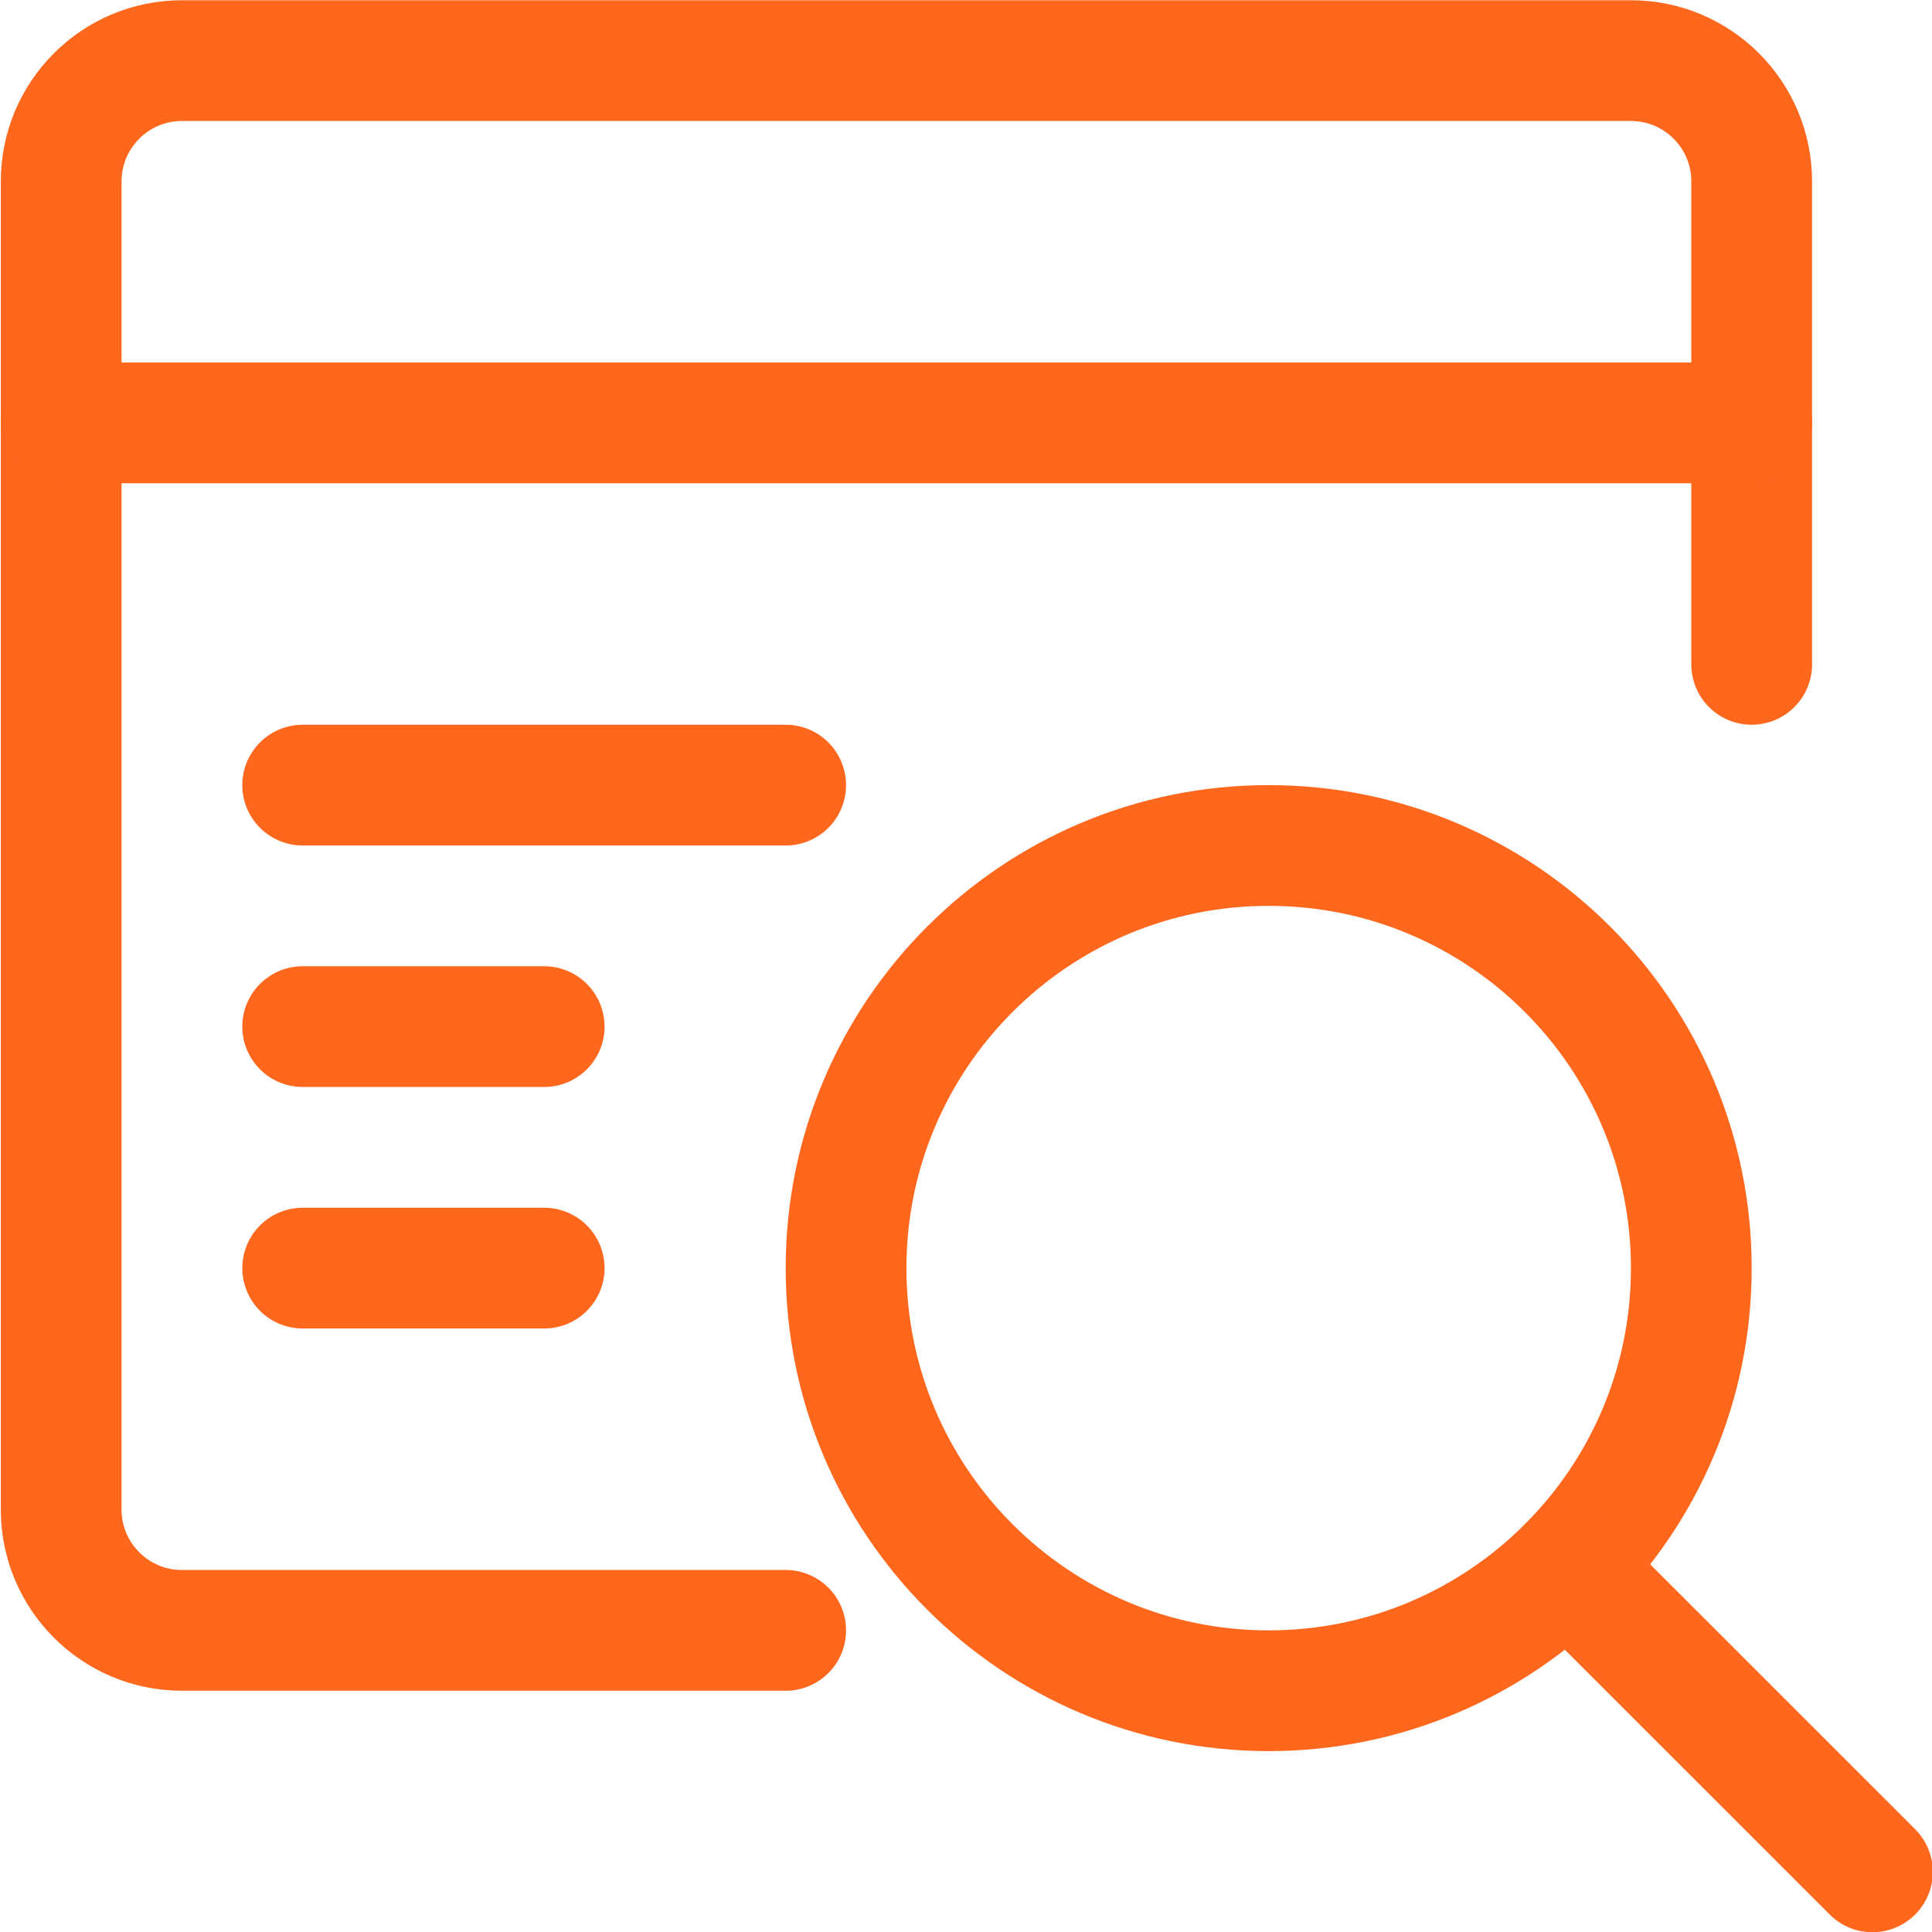
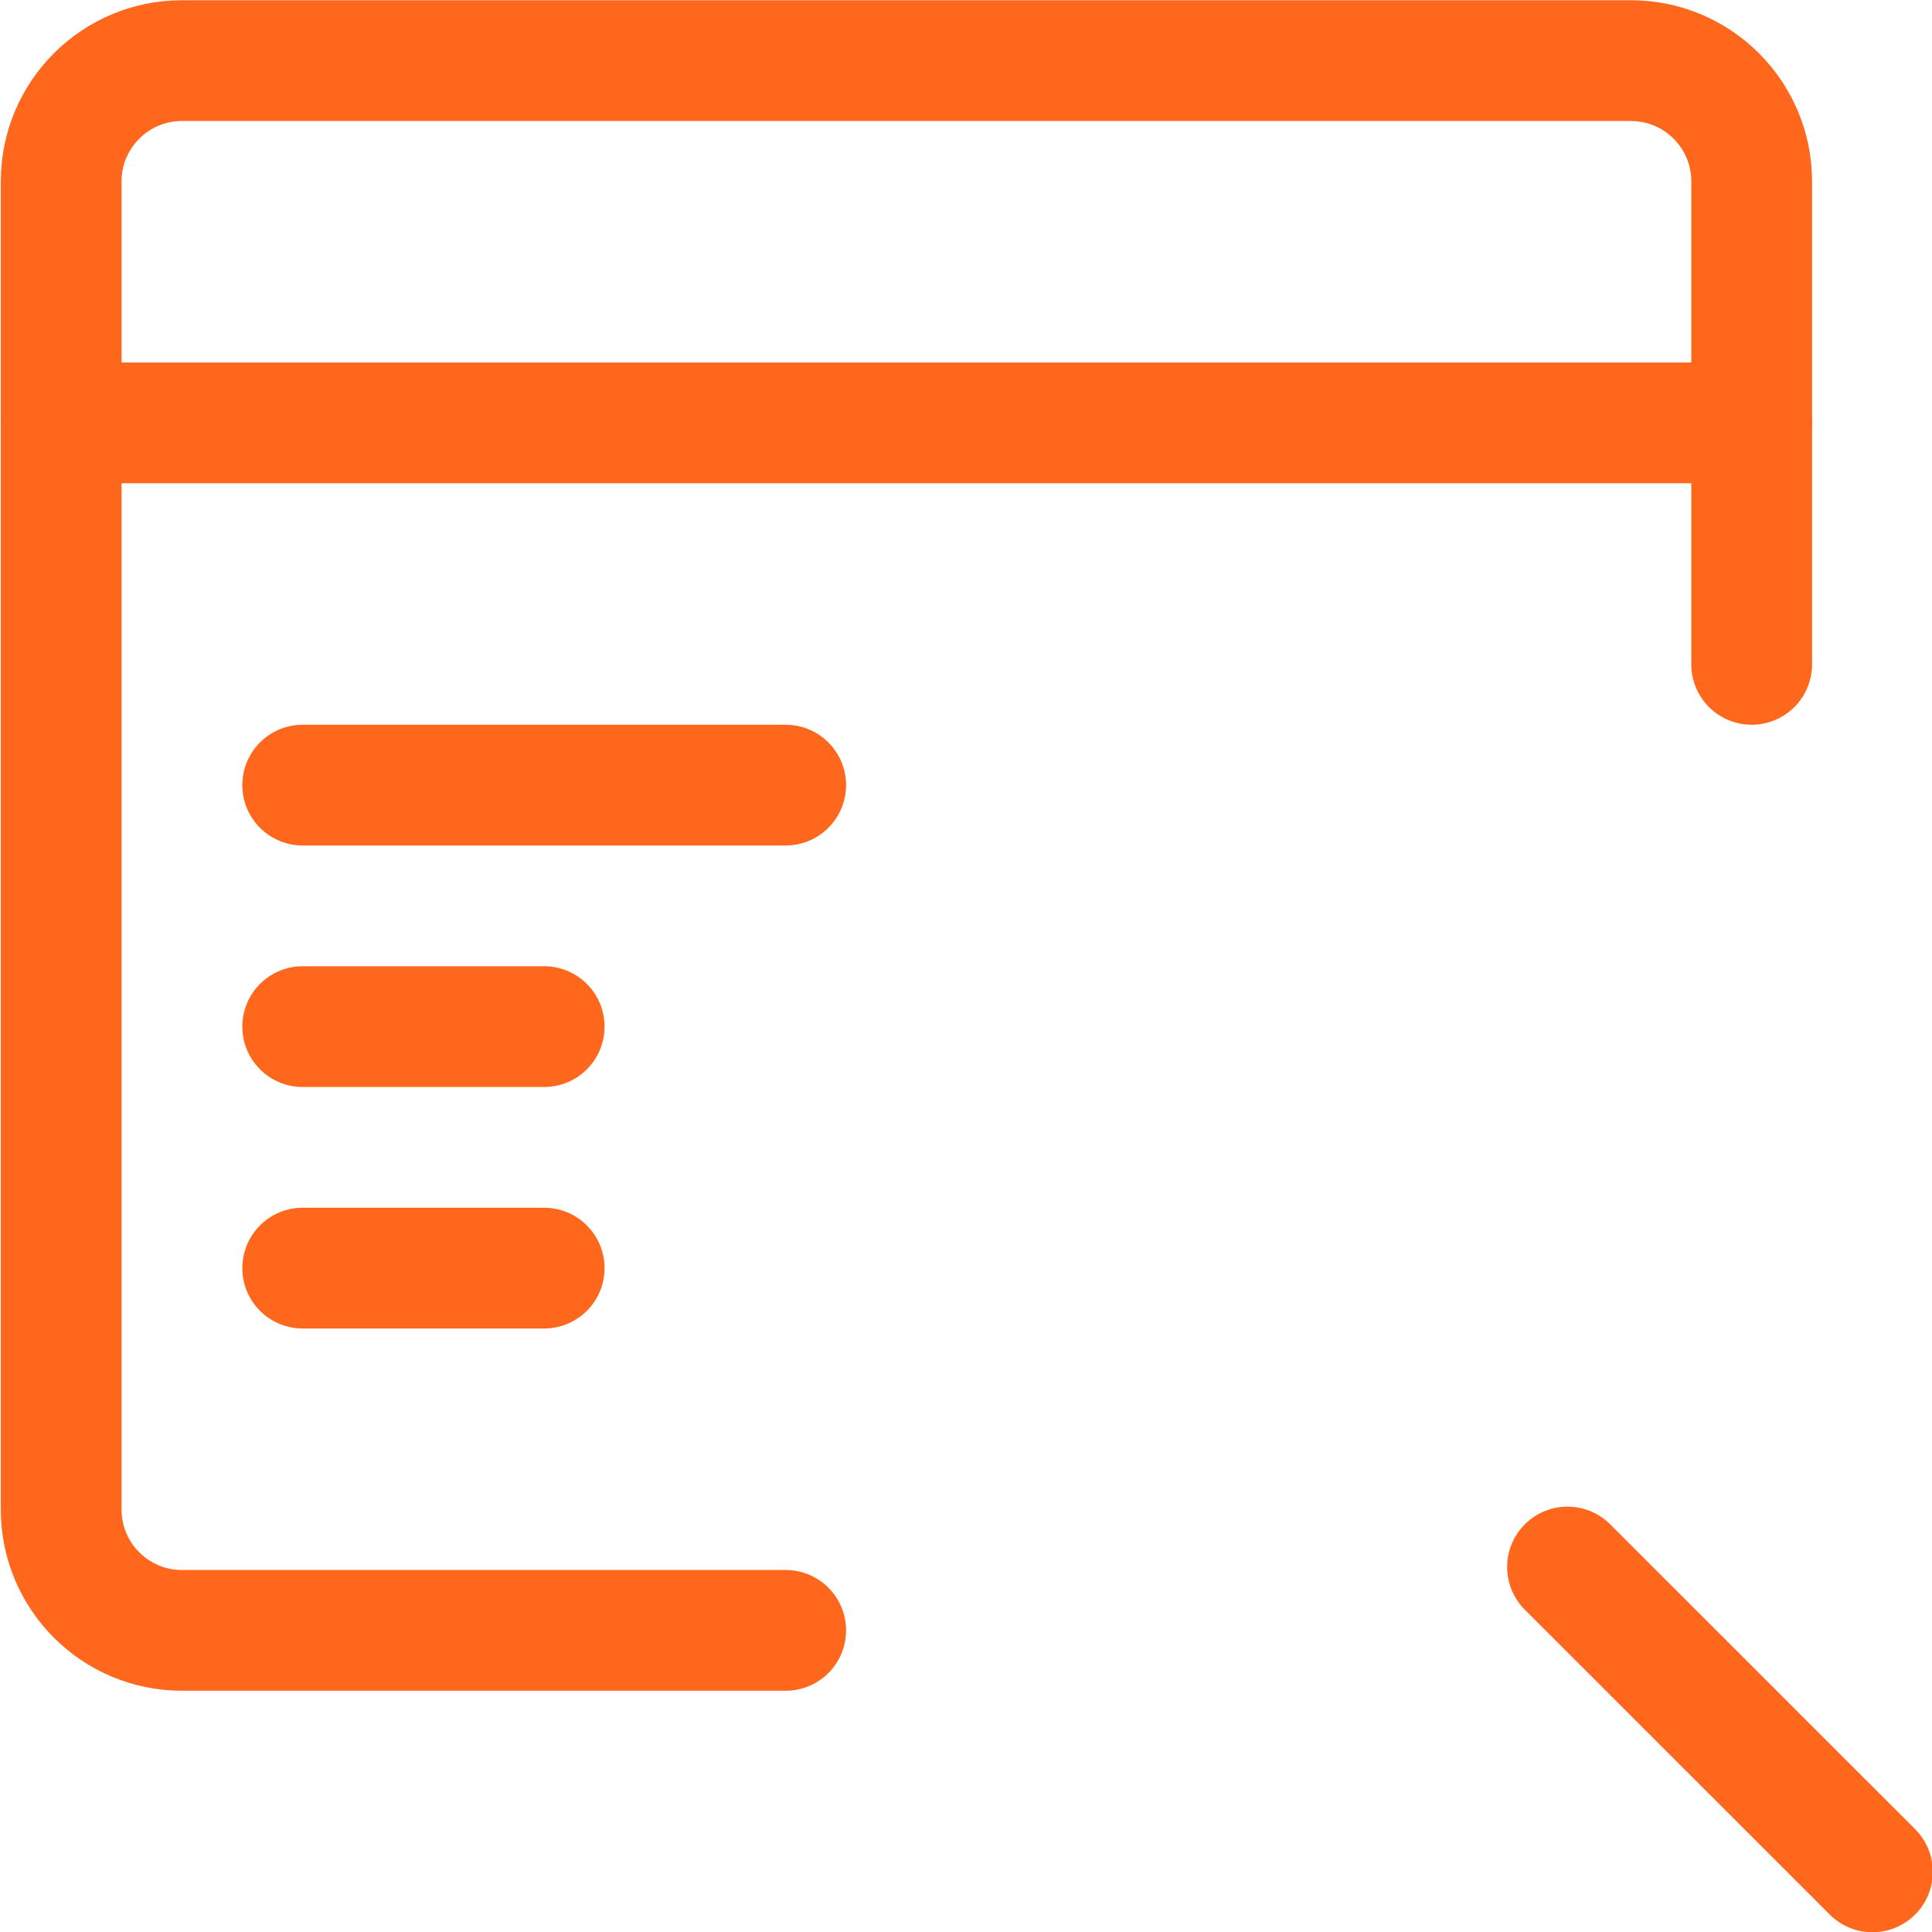
<svg xmlns="http://www.w3.org/2000/svg" width="24" height="24" viewBox="0 0 24 24" fill="none">
-   <path fill-rule="evenodd" clip-rule="evenodd" d="M15.76 21.003C18.66 21.003 21.01 18.652 21.01 15.753C21.01 12.854 18.66 10.503 15.76 10.503C12.861 10.503 10.51 12.854 10.51 15.753C10.51 18.652 12.861 21.003 15.76 21.003Z" stroke="#FF671D" stroke-width="1.5" stroke-linecap="round" stroke-linejoin="round" />
  <path d="M23.26 23.253L19.472 19.466" stroke="#FF671D" stroke-width="1.5" stroke-linecap="round" stroke-linejoin="round" />
  <path d="M21.76 8.253V2.253C21.76 1.425 21.088 0.753 20.26 0.753H2.26C1.432 0.753 0.76 1.425 0.76 2.253V18.753C0.76 19.581 1.432 20.253 2.26 20.253H9.76" stroke="#FF671D" stroke-width="1.5" stroke-linecap="round" stroke-linejoin="round" />
  <path d="M0.76 5.253H21.76" stroke="#FF671D" stroke-width="1.5" stroke-linecap="round" stroke-linejoin="round" />
  <path d="M3.76 9.753H9.76" stroke="#FF671D" stroke-width="1.5" stroke-linecap="round" stroke-linejoin="round" />
  <path d="M3.76 12.753H6.76" stroke="#FF671D" stroke-width="1.5" stroke-linecap="round" stroke-linejoin="round" />
  <path d="M3.76 15.753H6.76" stroke="#FF671D" stroke-width="1.5" stroke-linecap="round" stroke-linejoin="round" />
</svg>